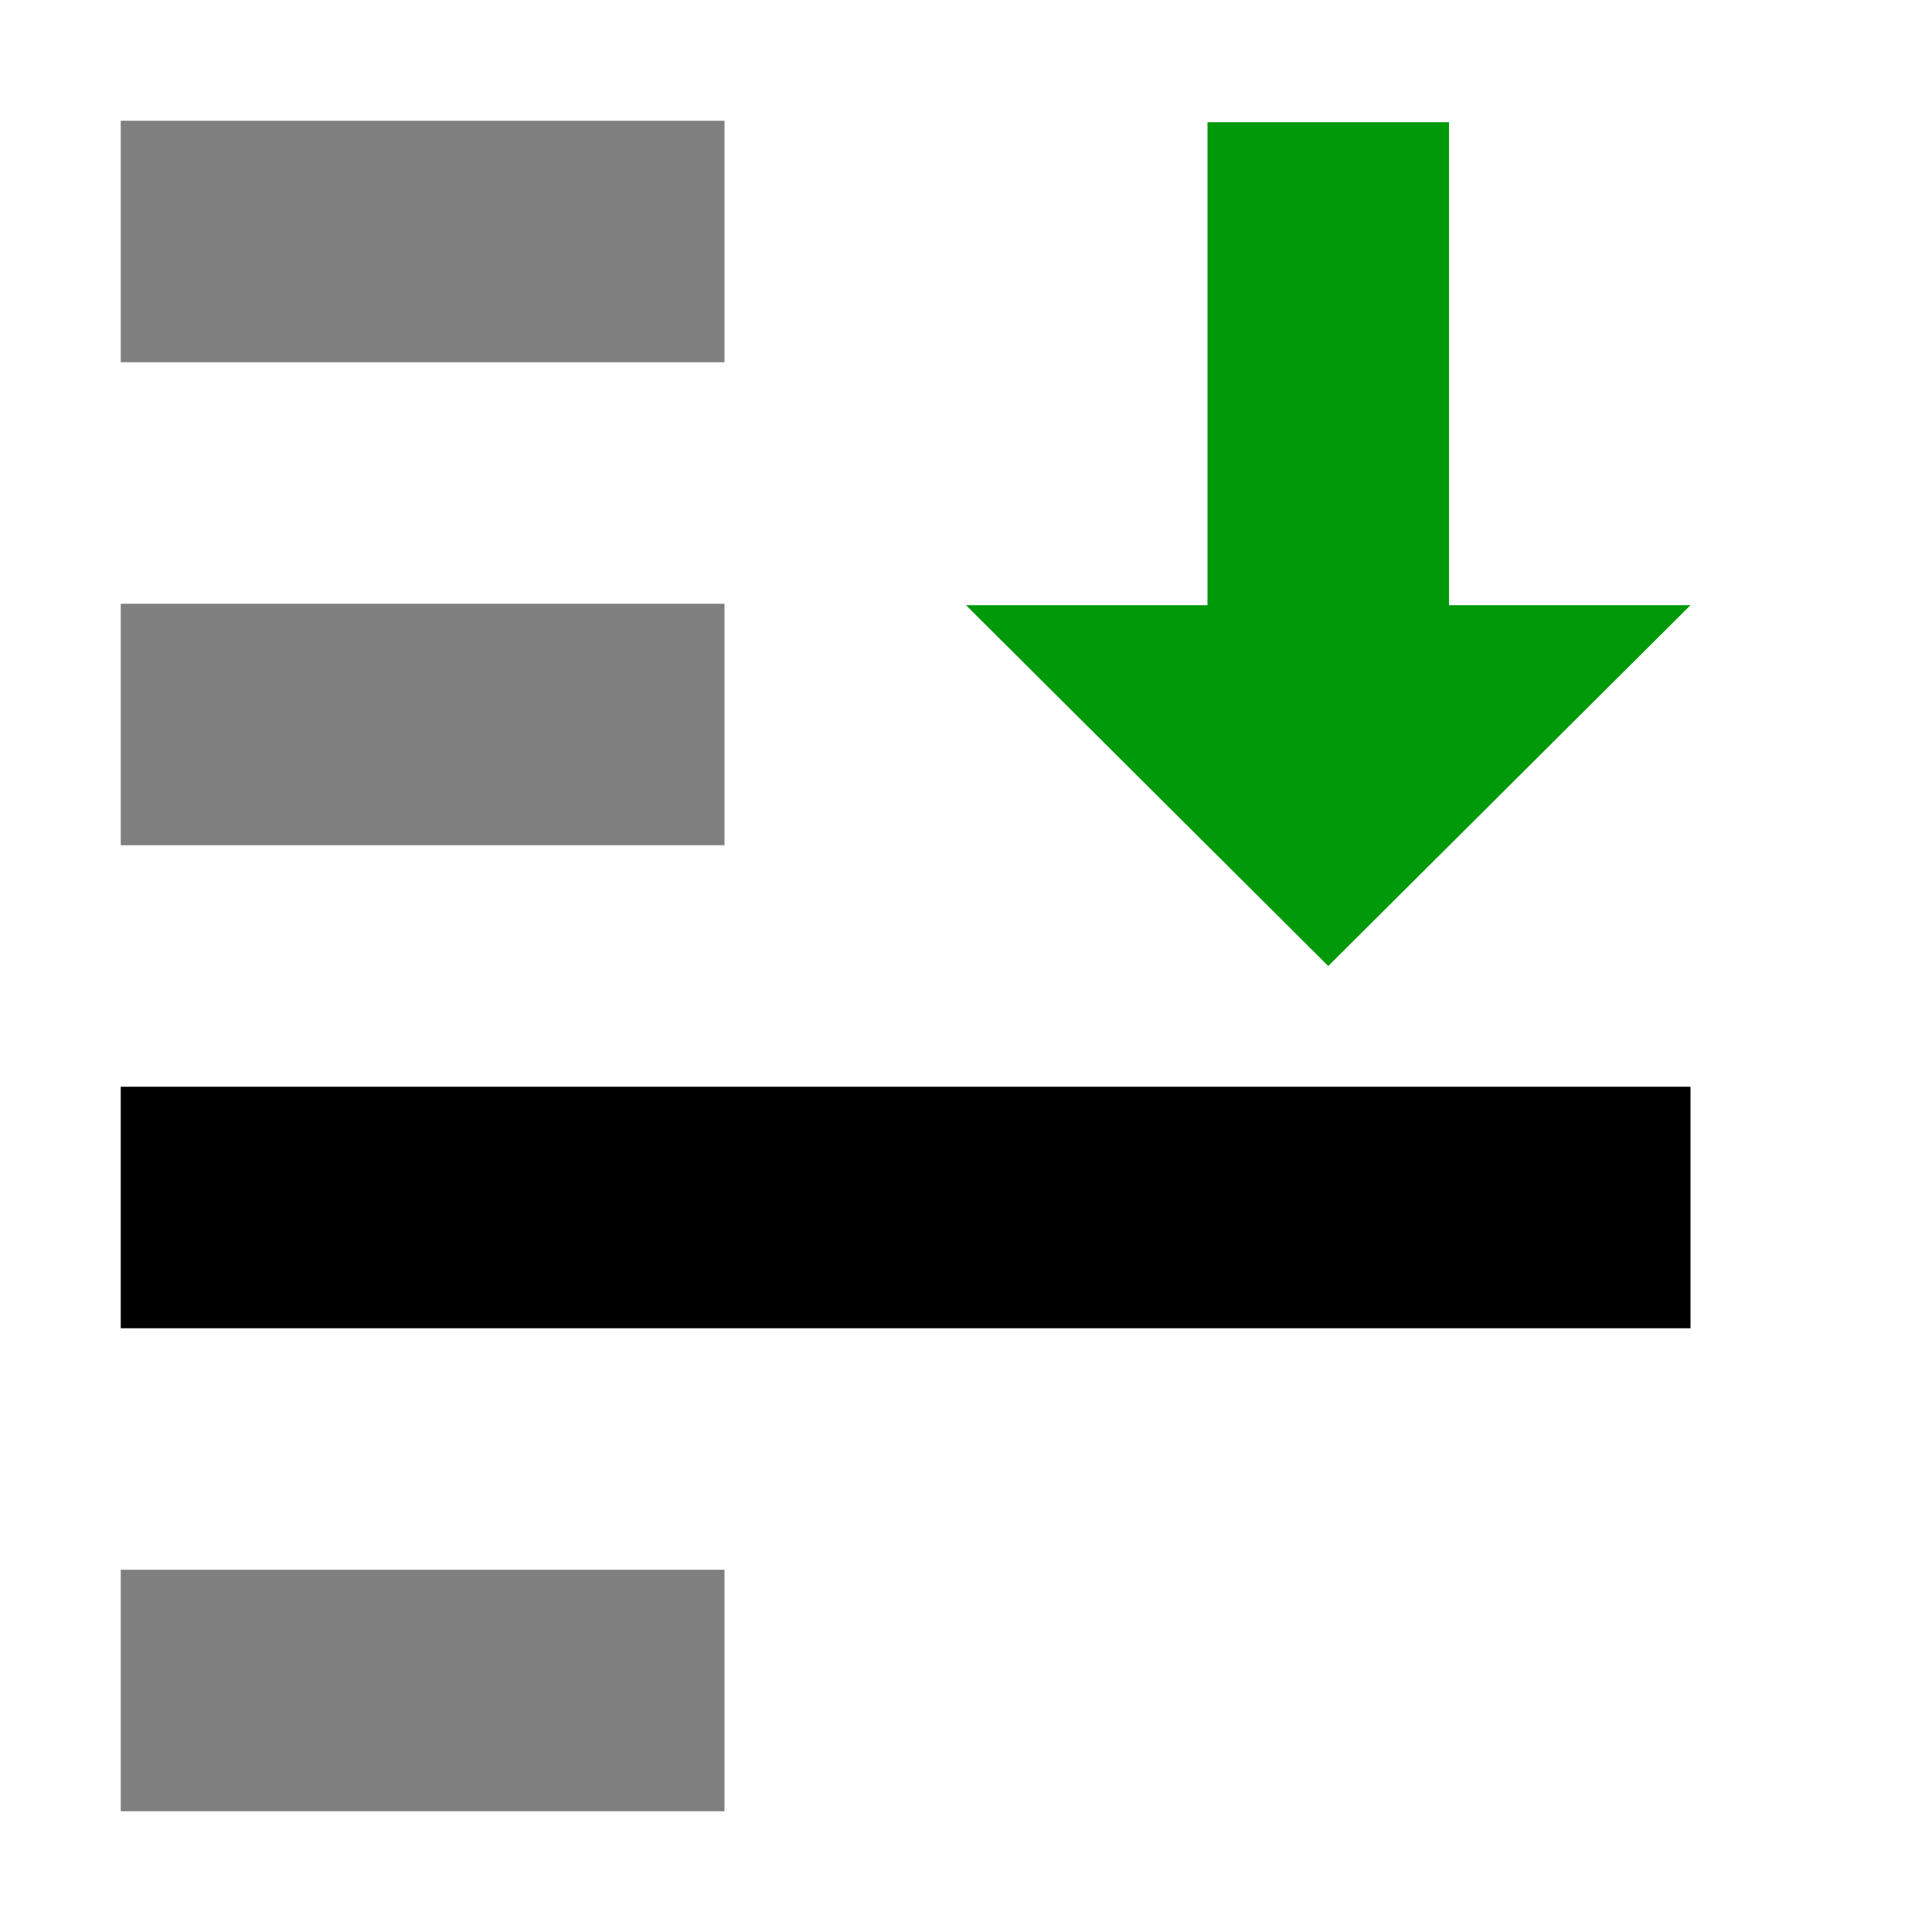
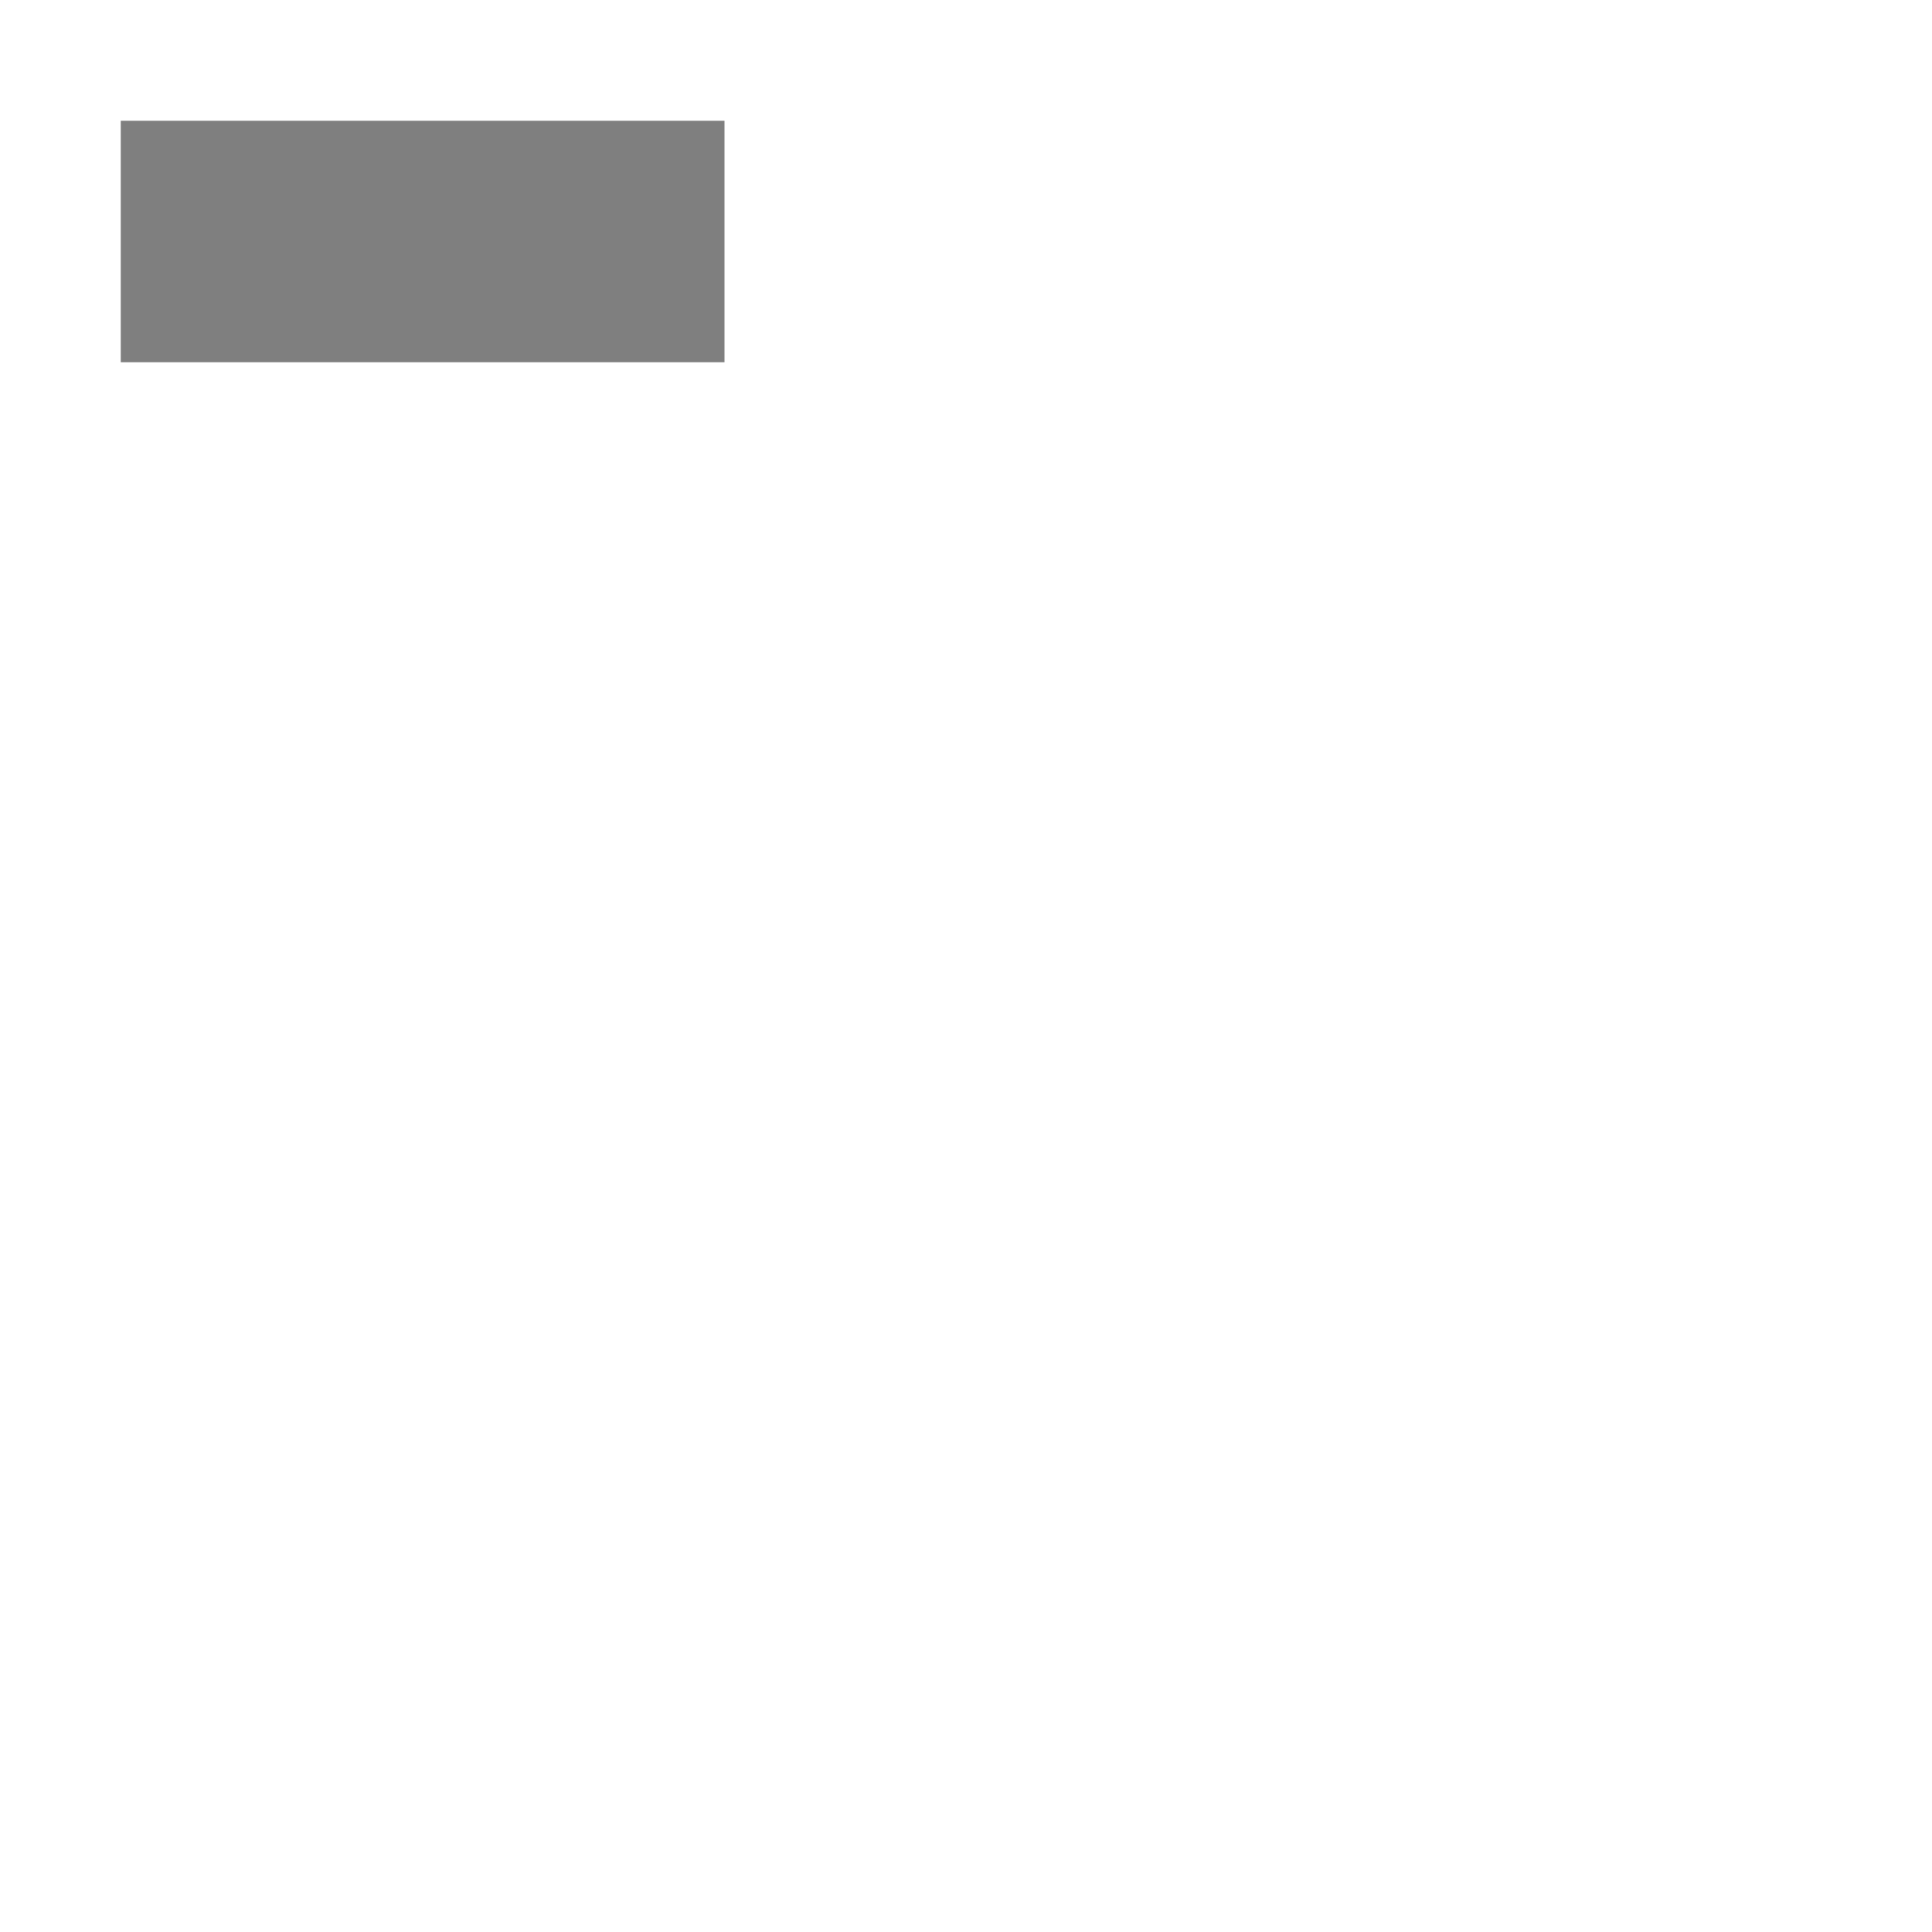
<svg xmlns="http://www.w3.org/2000/svg" xmlns:ns1="http://www.inkscape.org/namespaces/inkscape" xmlns:ns2="http://sodipodi.sourceforge.net/DTD/sodipodi-0.dtd" ns1:version="1.1-dev (6039630, 2019-12-20)" ns2:docname="selection-lower-symbolic.svg" viewBox="0 0 16 16" height="16" width="16" id="svg1" version="1.1">
  <defs id="defs3246" />
  <style id="s0">
.success { fill:#009909; }
.warning { fill:#FF1990; }
.error { fill:#00AAFF; }
</style>
  <style id="s2">
@import '../../highlights.css';
</style>
  <ns2:namedview ns1:document-rotation="0" ns1:current-layer="svg1" ns1:window-maximized="1" ns1:window-y="-6" ns1:window-x="65" ns1:window-height="890" ns1:window-width="1296" ns1:cy="-7.5725201" ns1:cx="24.790285" ns1:zoom="13.583094" showgrid="true" id="namedview" guidetolerance="10" gridtolerance="10" objecttolerance="10">
    <ns1:grid id="grid" type="xygrid" />
  </ns2:namedview>
  <g id="selection-lower" ns1:label="00061" transform="translate(-135,-647.362)">
-     <path style="opacity:0;fill:none" d="m 135,647.362 h 16 v 16 h -16 z" id="rect12143" ns1:connector-curvature="0" />
    <path style="opacity:0.5" d="m 136,648.362 h 5 v 2 h -5 z" id="rect12145" ns1:connector-curvature="0" />
-     <path style="opacity:1" d="m 136,656.362 h 13 v 2 h -13 z" id="rect12147" ns1:connector-curvature="0" />
-     <path style="opacity:0.5" d="m 136,652.362 h 5 v 2 h -5 z" id="rect12149" ns1:connector-curvature="0" />
-     <path style="opacity:0.5" d="m 136,660.362 h 5 v 2 h -5 z" id="rect12151" ns1:connector-curvature="0" />
-     <path class="success" ns1:connector-curvature="0" id="path12153" d="m 145,648.374 h 2 v 4 h 2 l -3,2.988 -3,-2.988 h 2 z" style="opacity:1" />
  </g>
</svg>